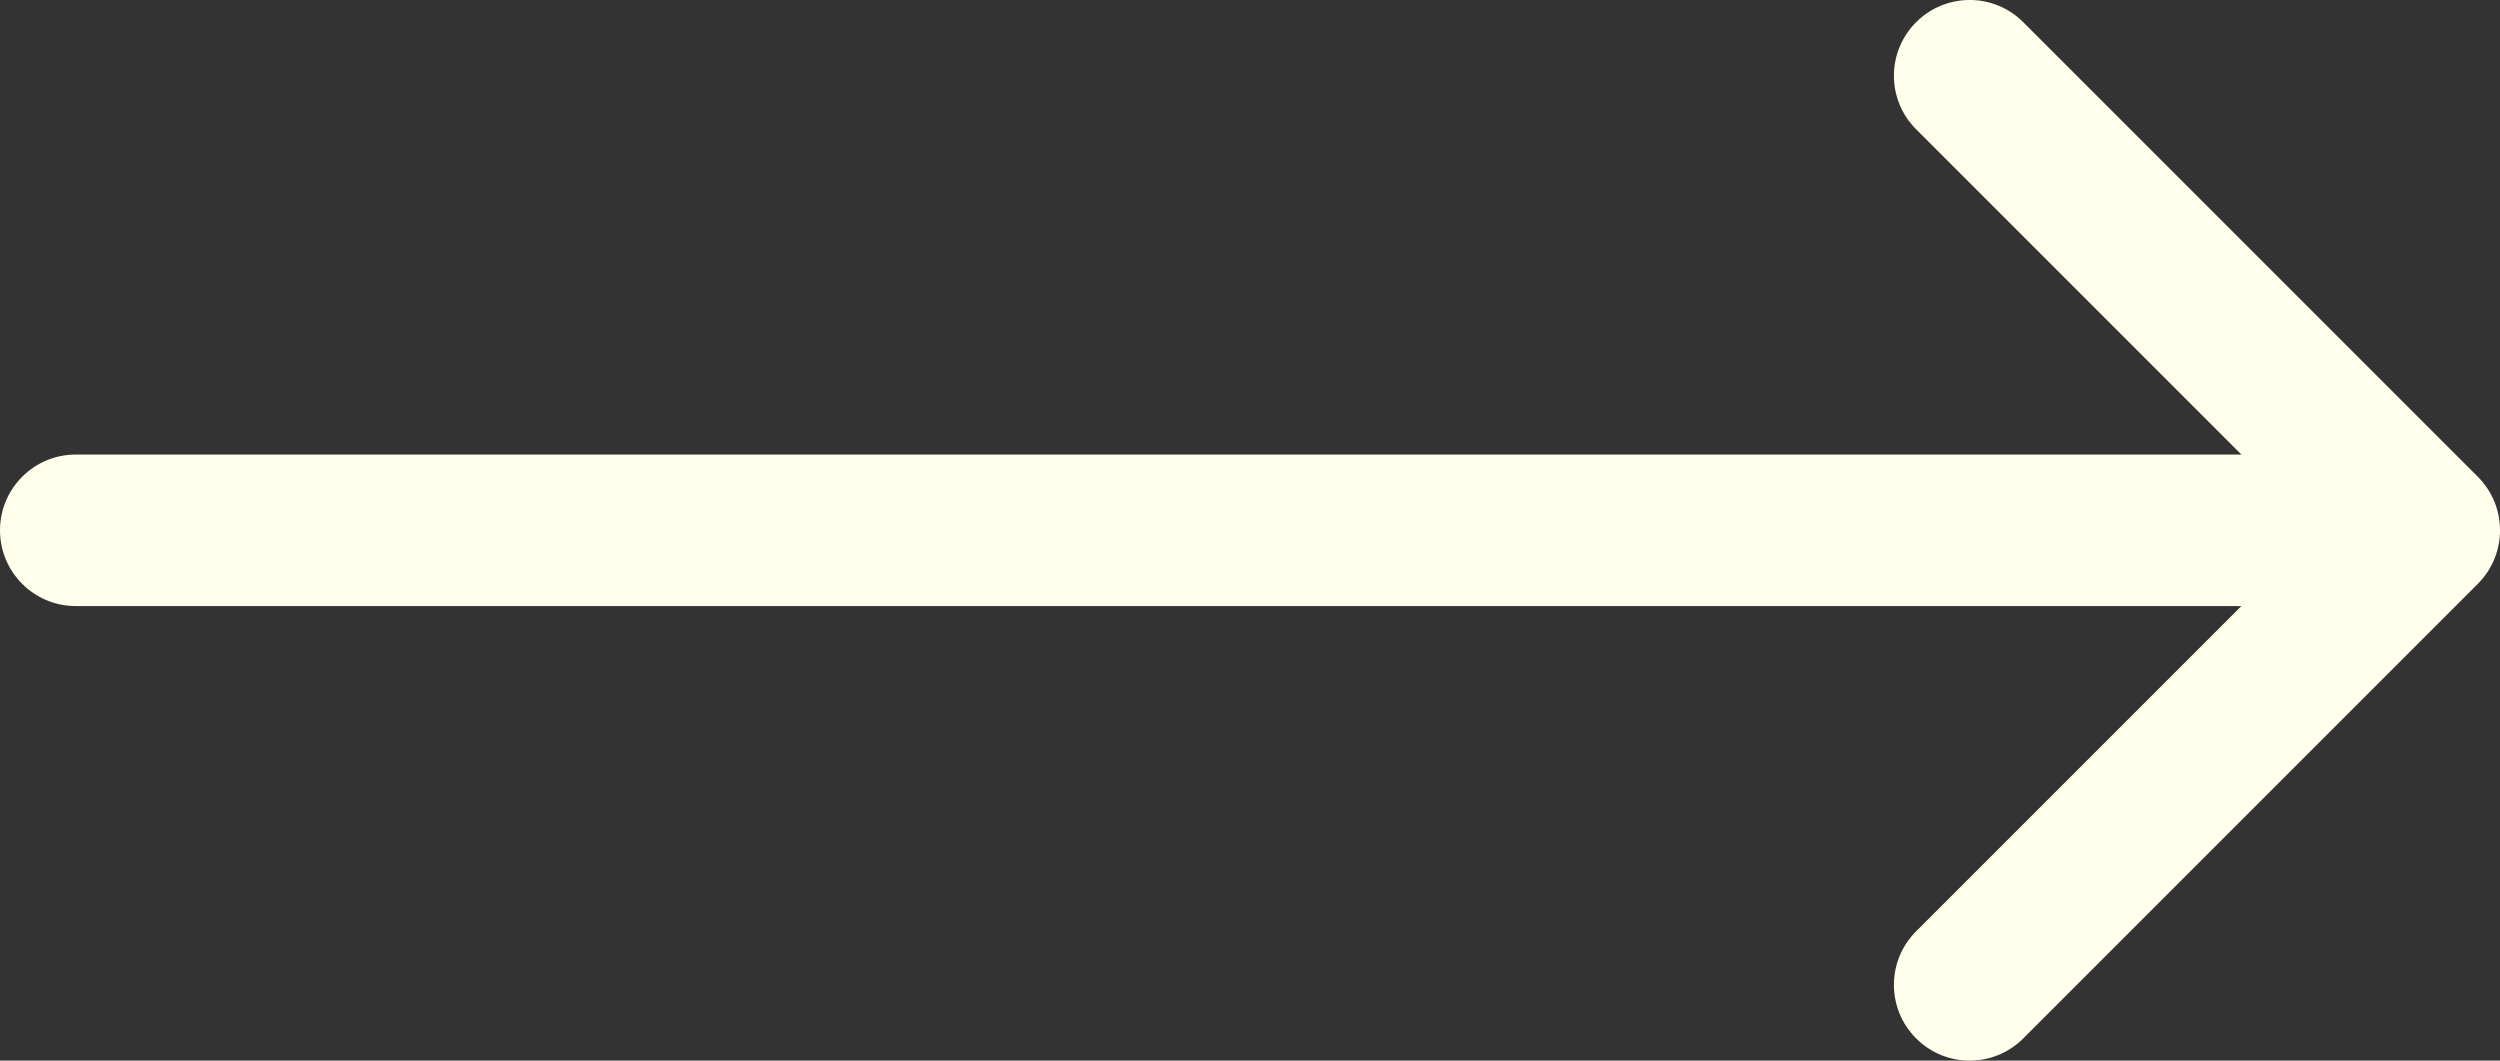
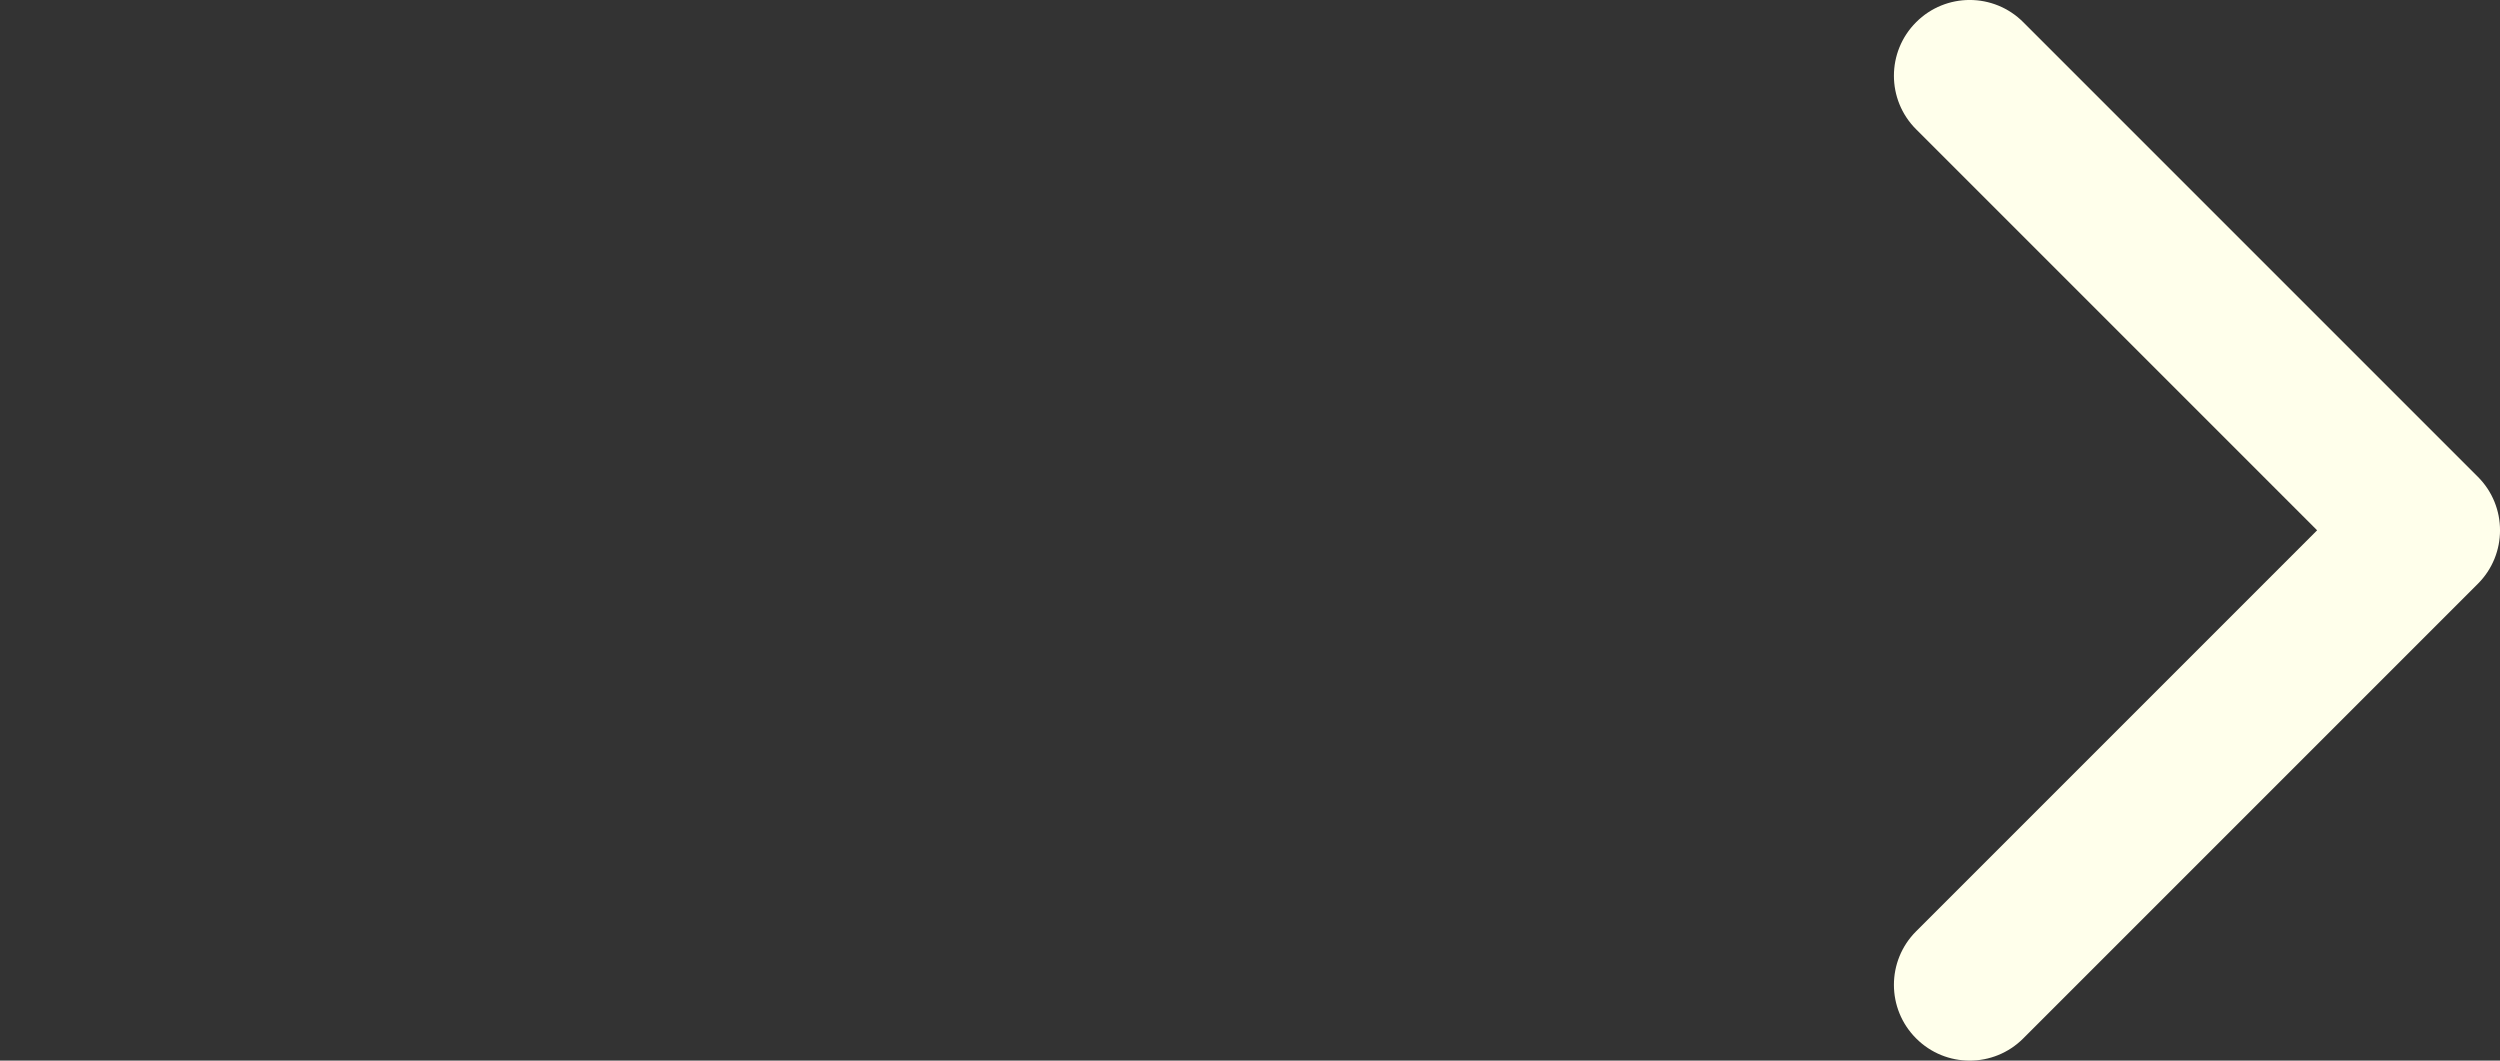
<svg xmlns="http://www.w3.org/2000/svg" width="33" height="14" viewBox="0 0 33 14" fill="none">
  <rect x="0" y="0" width="33" height="14" fill="#333333" stroke="none" />
  <g id="Group 1000004203">
    <path id="Icon" d="M25.293 13.707C24.902 13.317 24.902 12.683 25.293 12.293L30.586 7L25.293 1.707C24.902 1.317 24.902 0.683 25.293 0.293C25.683 -0.098 26.317 -0.098 26.707 0.293L32.707 6.293C33.098 6.683 33.098 7.317 32.707 7.707L26.707 13.707C26.317 14.098 25.683 14.098 25.293 13.707Z" fill="#FFFFEB" />
-     <path id="Vector 1" d="M1 6C0.448 6 -4.82823e-08 6.448 0 7C4.82823e-08 7.552 0.448 8 1 8L1 6ZM31 6L1 6L1 8L31 8L31 6Z" fill="#FFFFEB" />
  </g>
</svg>